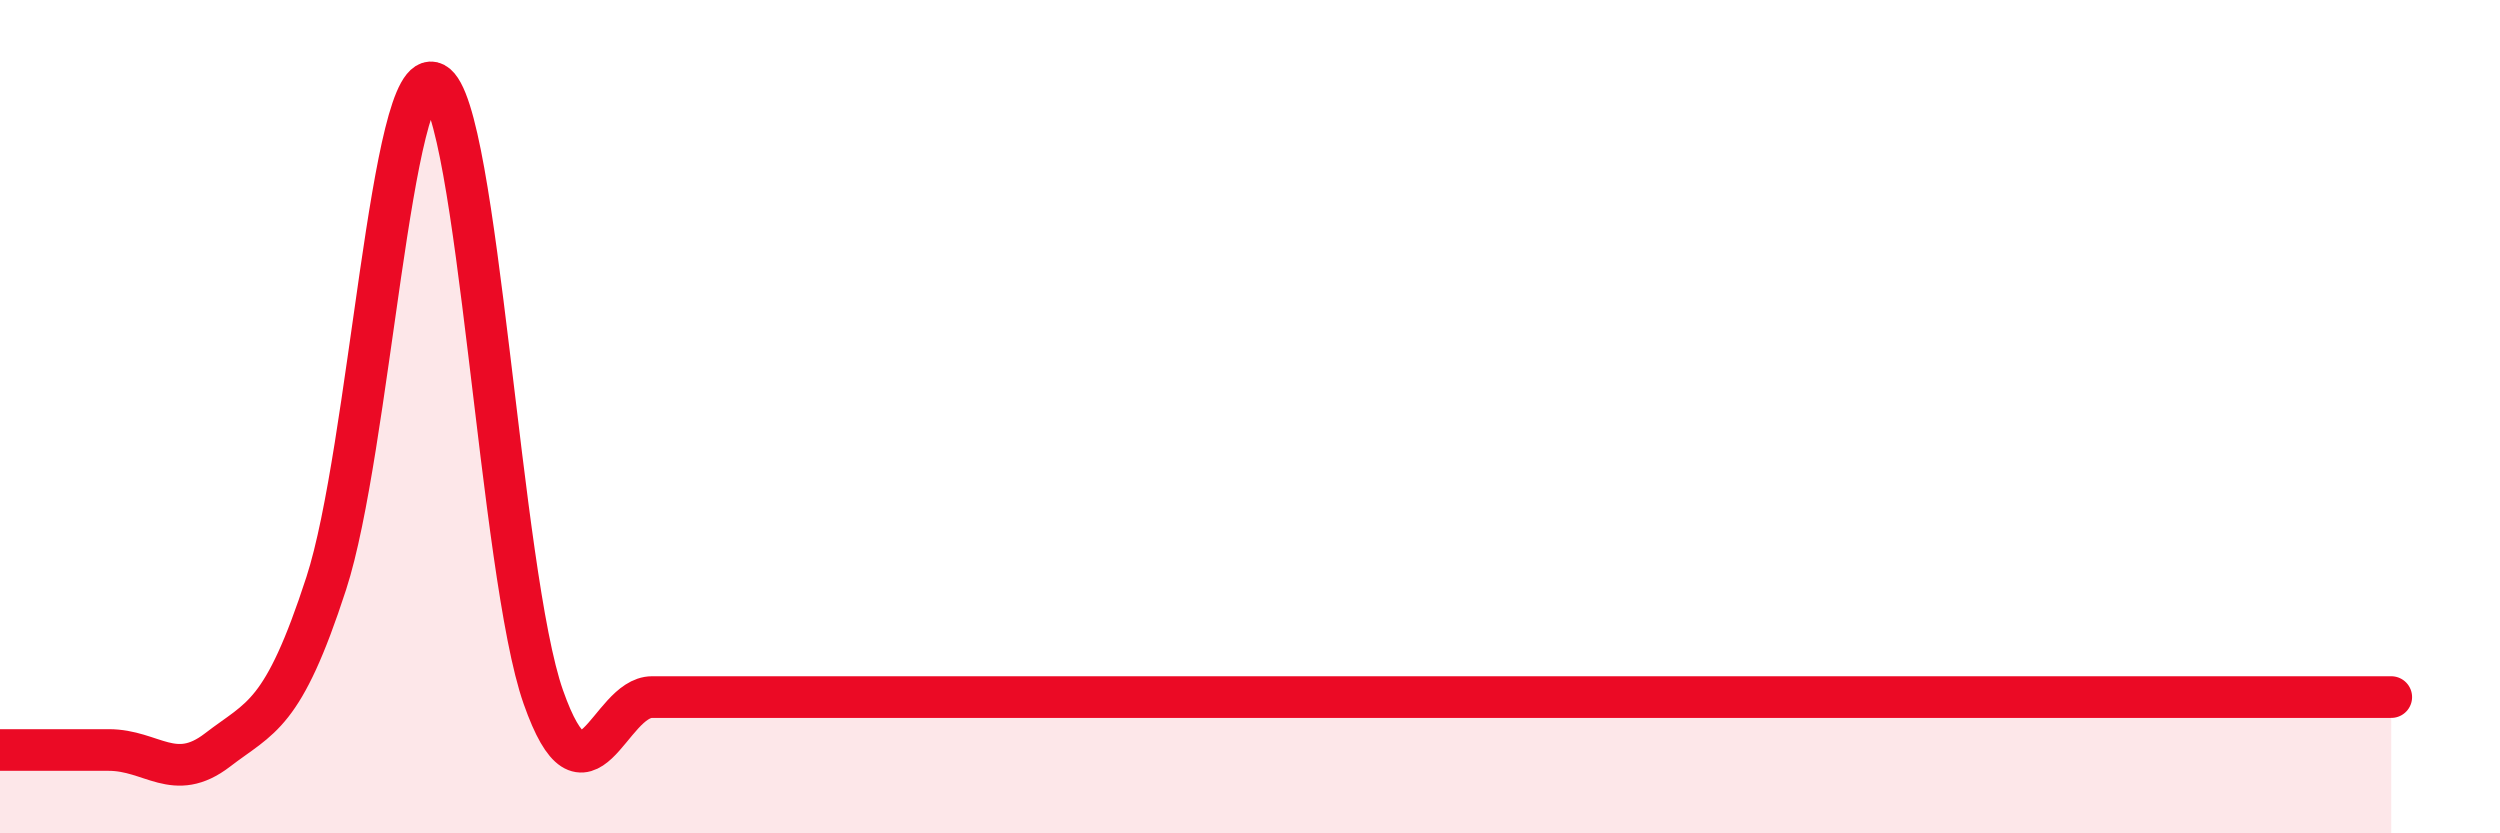
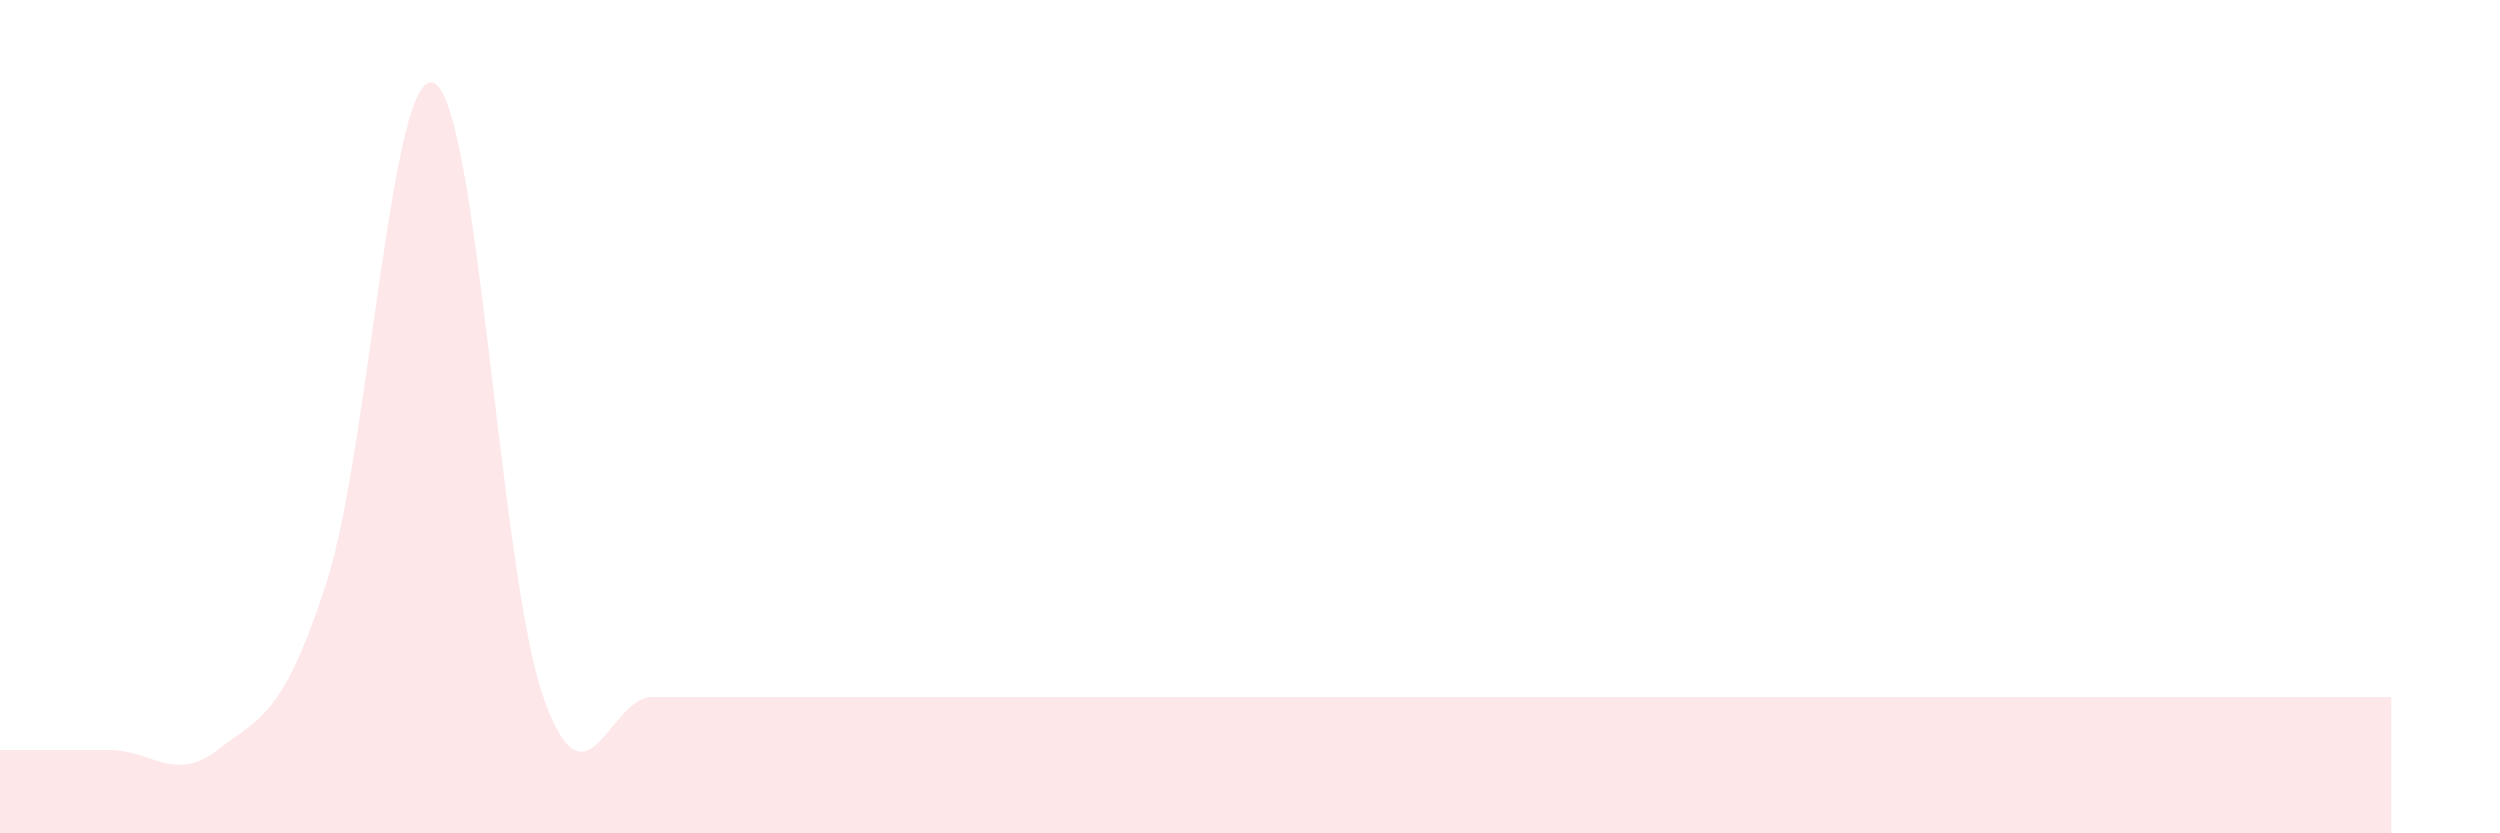
<svg xmlns="http://www.w3.org/2000/svg" width="60" height="20" viewBox="0 0 60 20">
-   <path d="M 0,18 C 0.52,18 1.57,18 2.61,18 C 3.65,18 4.18,18.8 5.22,18 C 6.26,17.2 6.79,17.2 7.83,14 C 8.87,10.8 9.39,1.45 10.43,2 C 11.47,2.55 12,13.78 13.04,16.73 C 14.08,19.68 14.61,16.73 15.65,16.73 C 16.69,16.73 17.22,16.73 18.26,16.73 C 19.3,16.73 19.83,16.73 20.87,16.73 C 21.91,16.73 22.44,16.73 23.48,16.73 C 24.52,16.73 25.05,16.73 26.09,16.73 C 27.13,16.73 27.66,16.73 28.7,16.73 C 29.74,16.73 30.26,16.73 31.3,16.73 C 32.34,16.73 32.87,16.73 33.91,16.73 C 34.95,16.73 35.48,16.73 36.52,16.73 C 37.56,16.73 38.09,16.73 39.13,16.73 C 40.17,16.73 40.7,16.73 41.74,16.73 C 42.78,16.73 43.31,16.73 44.35,16.73 C 45.39,16.73 45.92,16.73 46.96,16.73 C 48,16.73 48.53,16.73 49.57,16.73 C 50.61,16.73 51.13,16.73 52.17,16.73 C 53.21,16.73 53.74,16.73 54.78,16.73 C 55.82,16.73 56.87,16.73 57.39,16.73L57.39 20L0 20Z" fill="#EB0A25" opacity="0.1" stroke-linecap="round" stroke-linejoin="round" />
-   <path d="M 0,18 C 0.52,18 1.57,18 2.61,18 C 3.65,18 4.18,18.8 5.22,18 C 6.26,17.2 6.79,17.2 7.83,14 C 8.87,10.8 9.39,1.45 10.43,2 C 11.47,2.55 12,13.78 13.04,16.73 C 14.08,19.68 14.61,16.73 15.65,16.73 C 16.69,16.73 17.22,16.73 18.26,16.73 C 19.3,16.73 19.83,16.73 20.87,16.73 C 21.91,16.73 22.44,16.73 23.48,16.73 C 24.52,16.73 25.05,16.73 26.09,16.73 C 27.13,16.73 27.66,16.73 28.7,16.73 C 29.74,16.73 30.26,16.73 31.3,16.73 C 32.34,16.73 32.87,16.73 33.91,16.73 C 34.95,16.73 35.48,16.73 36.52,16.73 C 37.56,16.73 38.09,16.73 39.13,16.73 C 40.17,16.73 40.7,16.73 41.74,16.73 C 42.78,16.73 43.31,16.73 44.35,16.73 C 45.39,16.73 45.92,16.73 46.96,16.73 C 48,16.73 48.53,16.73 49.57,16.73 C 50.61,16.73 51.13,16.73 52.17,16.73 C 53.21,16.73 53.74,16.73 54.78,16.73 C 55.82,16.73 56.87,16.73 57.39,16.73" stroke="#EB0A25" stroke-width="1" fill="none" stroke-linecap="round" stroke-linejoin="round" />
+   <path d="M 0,18 C 0.52,18 1.57,18 2.61,18 C 3.65,18 4.18,18.8 5.22,18 C 6.26,17.2 6.79,17.2 7.83,14 C 8.87,10.8 9.39,1.45 10.43,2 C 11.47,2.55 12,13.78 13.04,16.73 C 14.08,19.68 14.61,16.73 15.65,16.73 C 16.69,16.73 17.22,16.73 18.26,16.73 C 19.3,16.73 19.83,16.73 20.87,16.73 C 21.91,16.73 22.44,16.73 23.48,16.73 C 24.52,16.73 25.05,16.73 26.09,16.73 C 27.13,16.73 27.66,16.73 28.7,16.73 C 29.74,16.73 30.26,16.73 31.3,16.73 C 34.95,16.73 35.48,16.73 36.52,16.73 C 37.56,16.73 38.09,16.73 39.13,16.73 C 40.17,16.73 40.7,16.73 41.74,16.73 C 42.78,16.73 43.31,16.73 44.35,16.73 C 45.39,16.73 45.92,16.73 46.96,16.73 C 48,16.73 48.53,16.73 49.57,16.73 C 50.61,16.73 51.13,16.73 52.17,16.73 C 53.21,16.73 53.74,16.73 54.78,16.73 C 55.82,16.73 56.87,16.73 57.39,16.73L57.39 20L0 20Z" fill="#EB0A25" opacity="0.1" stroke-linecap="round" stroke-linejoin="round" />
</svg>